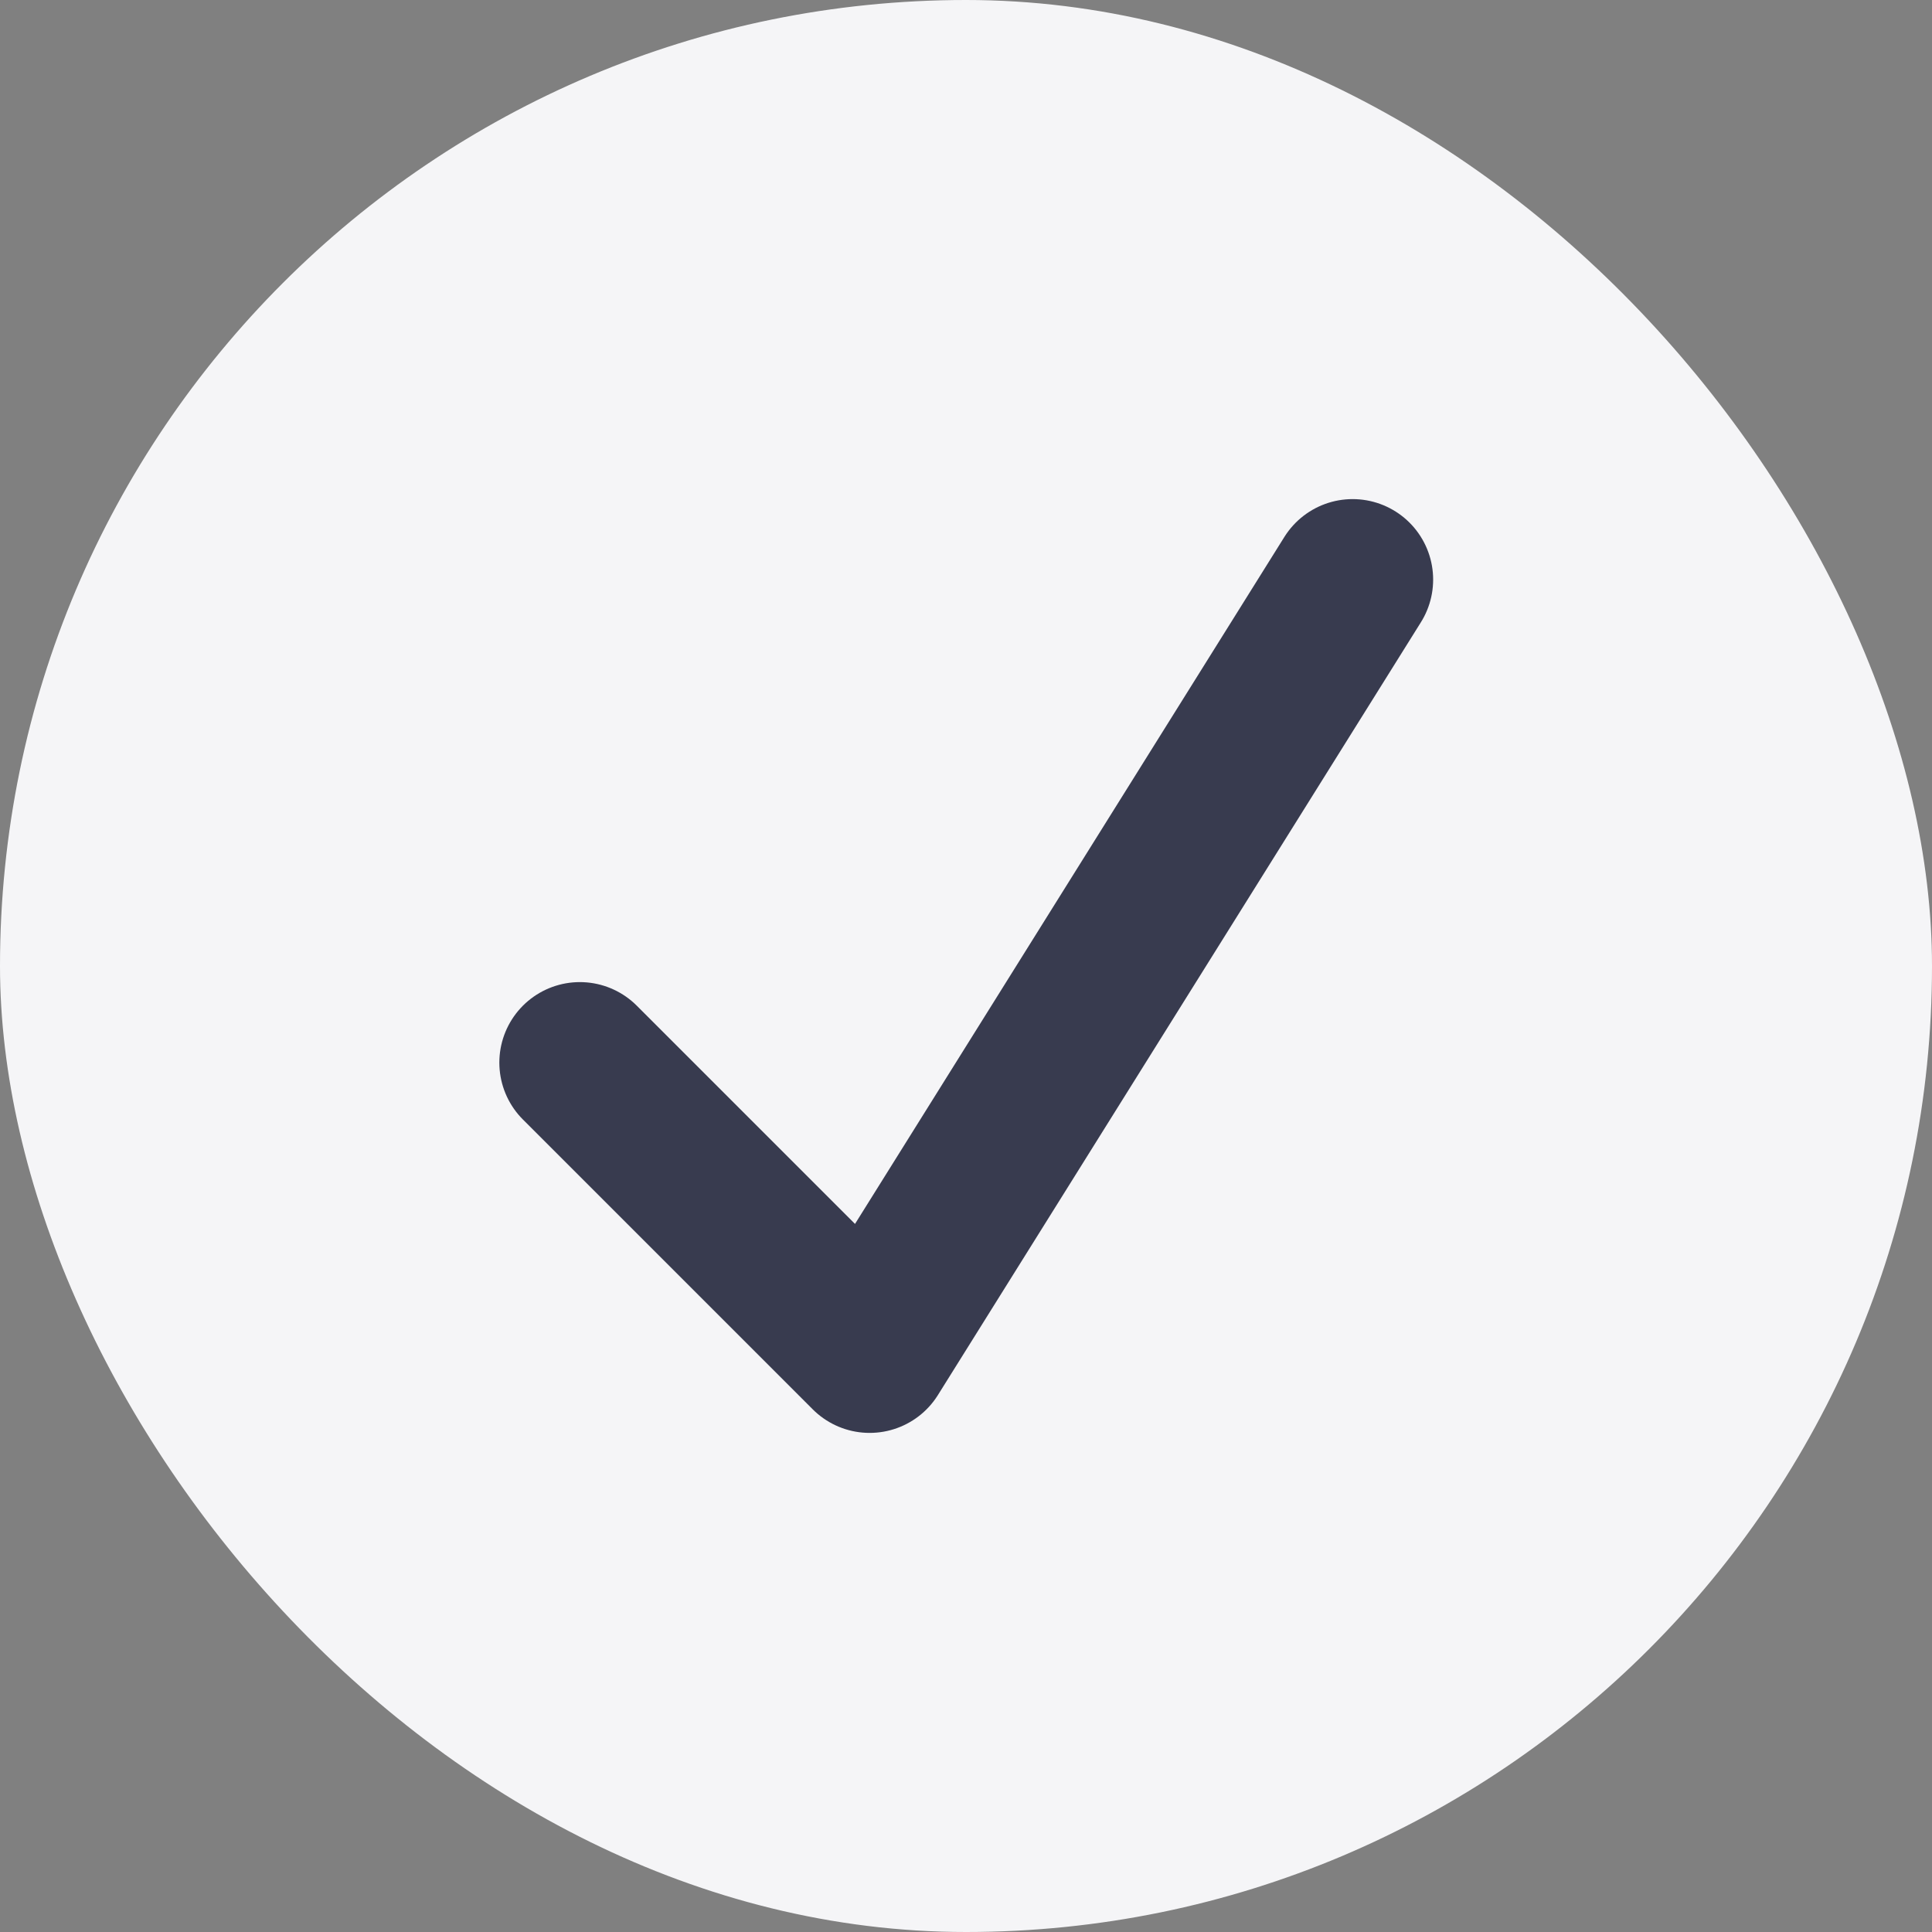
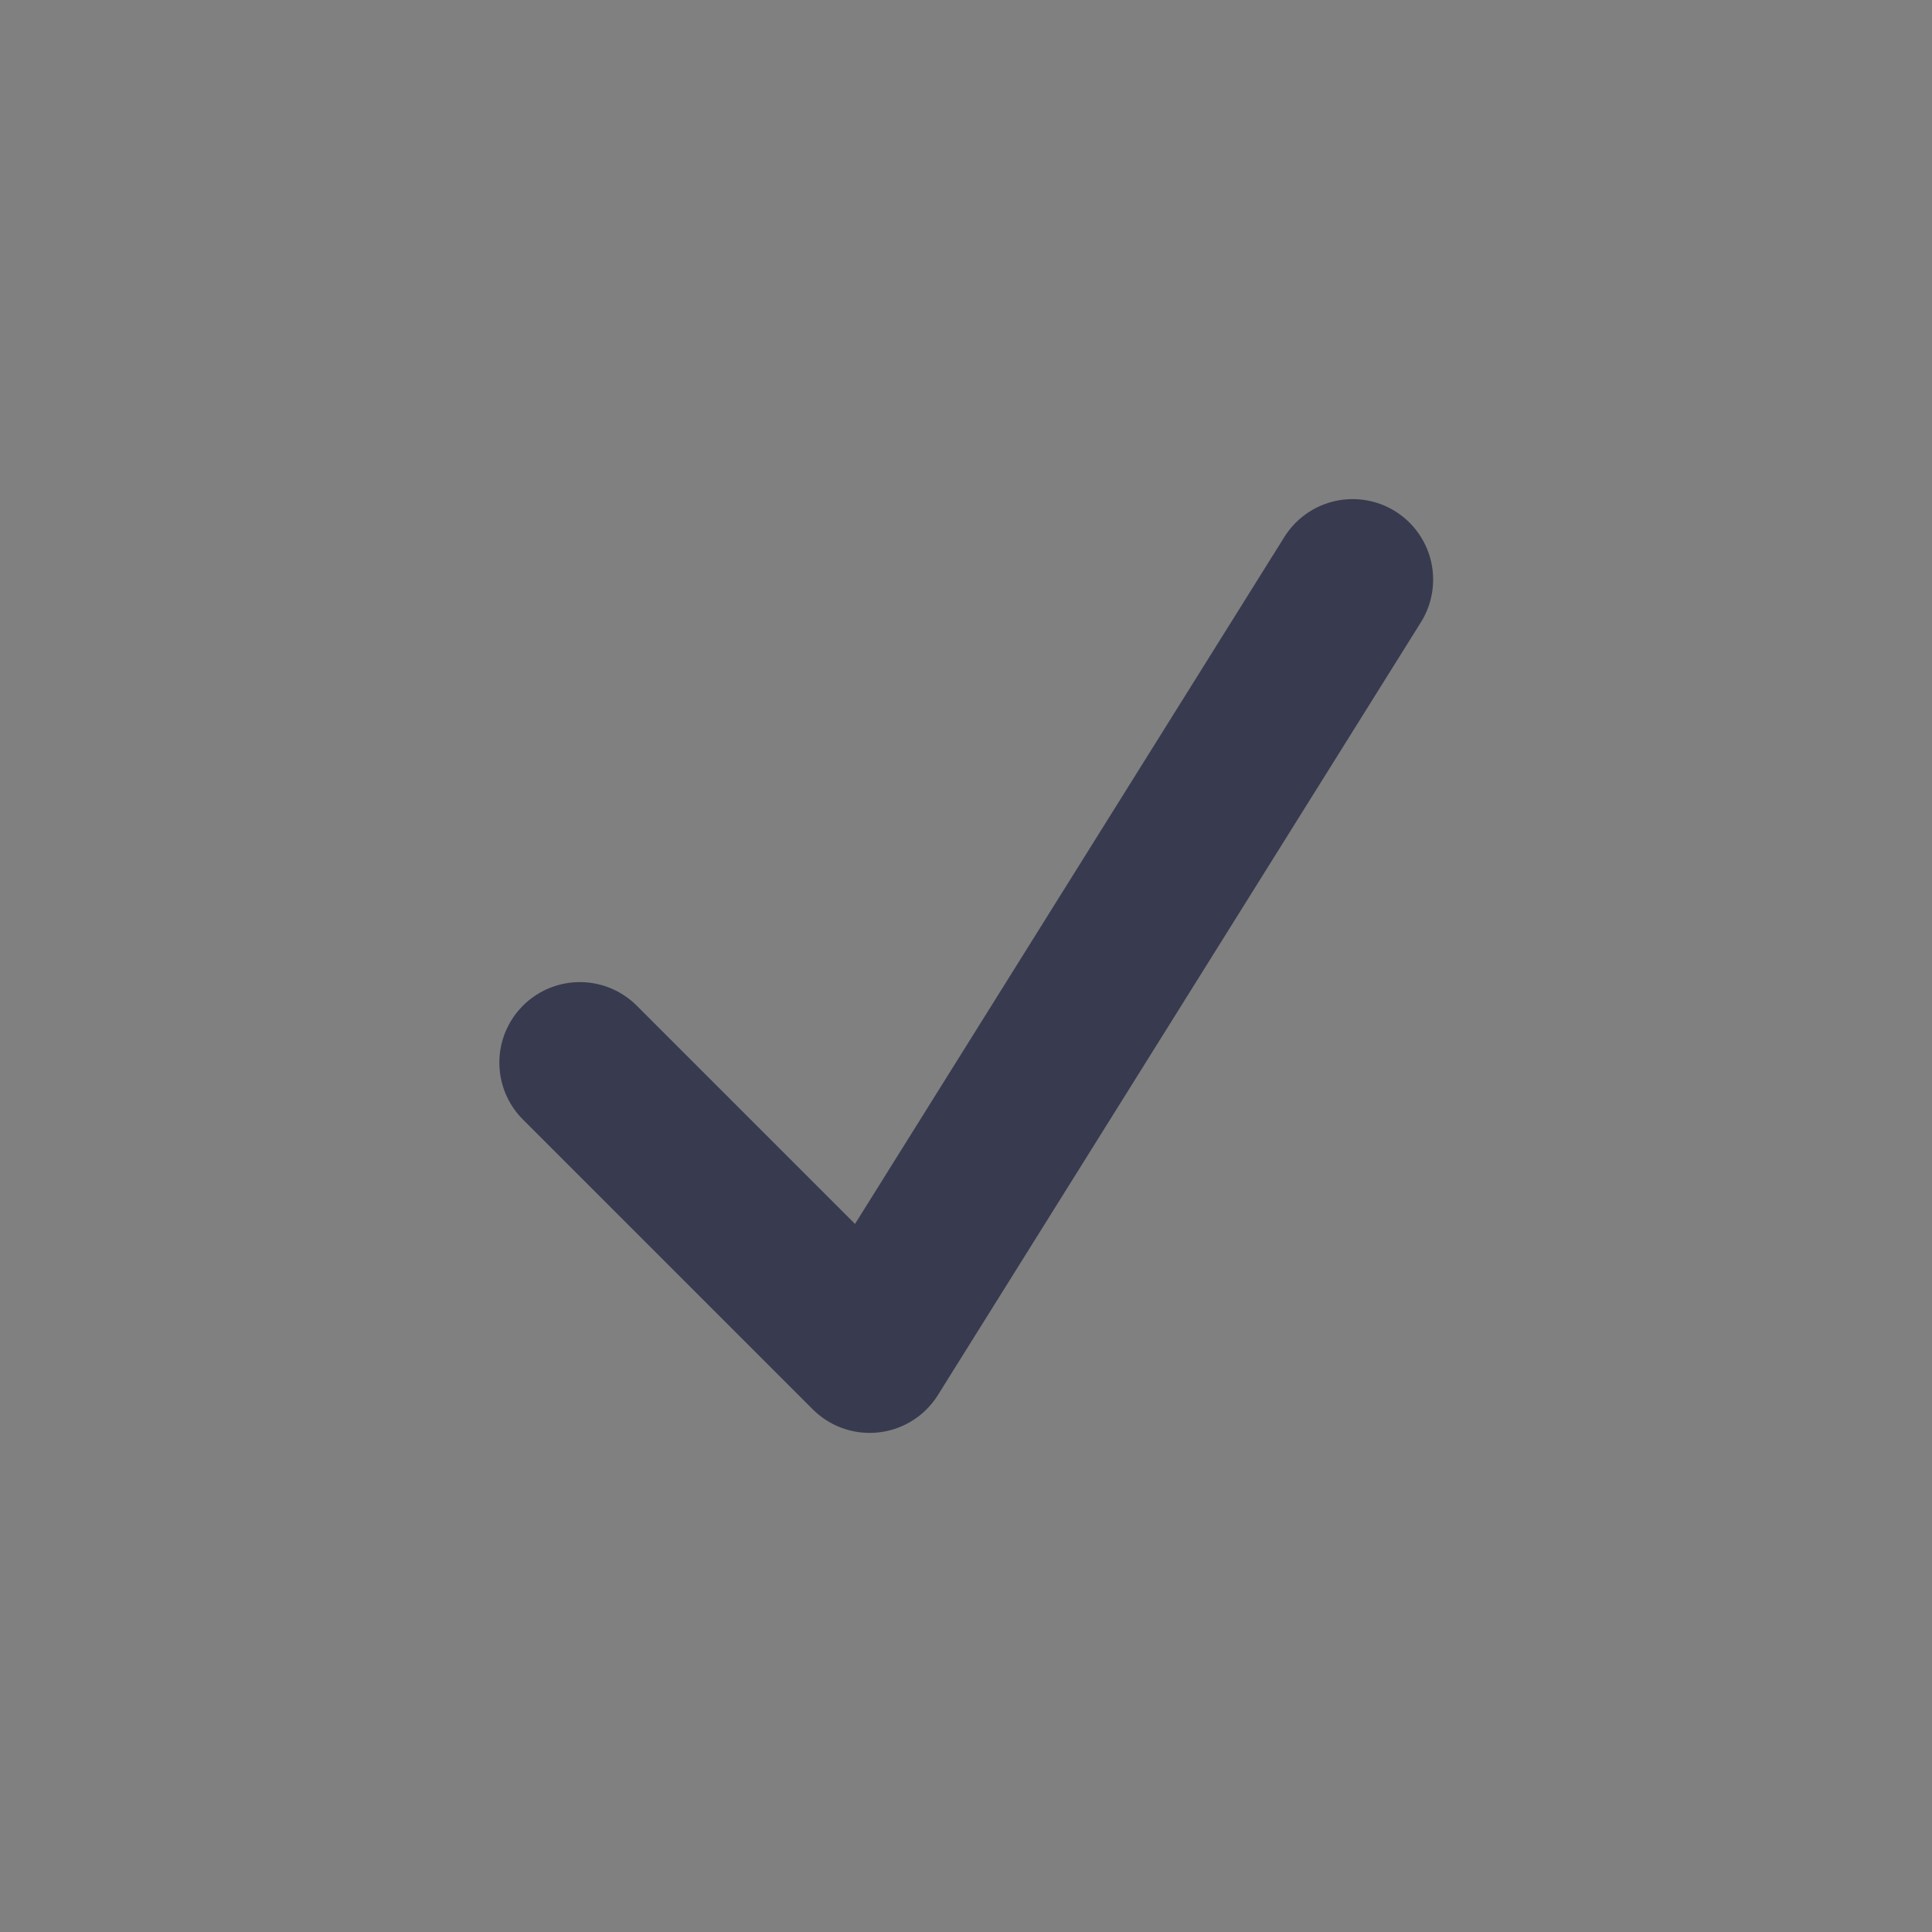
<svg xmlns="http://www.w3.org/2000/svg" width="24" height="24" viewBox="0 0 24 24" fill="none">
  <rect x="0" y="0" width="24" height="24" fill="#808080" stroke="none" />
-   <rect width="24" height="24" rx="12" fill="#F5F5F7" />
  <path d="M7.203 13.2L10.803 16.8L16.803 7.2" stroke="#383B4F" stroke-width="2" stroke-linecap="round" stroke-linejoin="round" />
</svg>